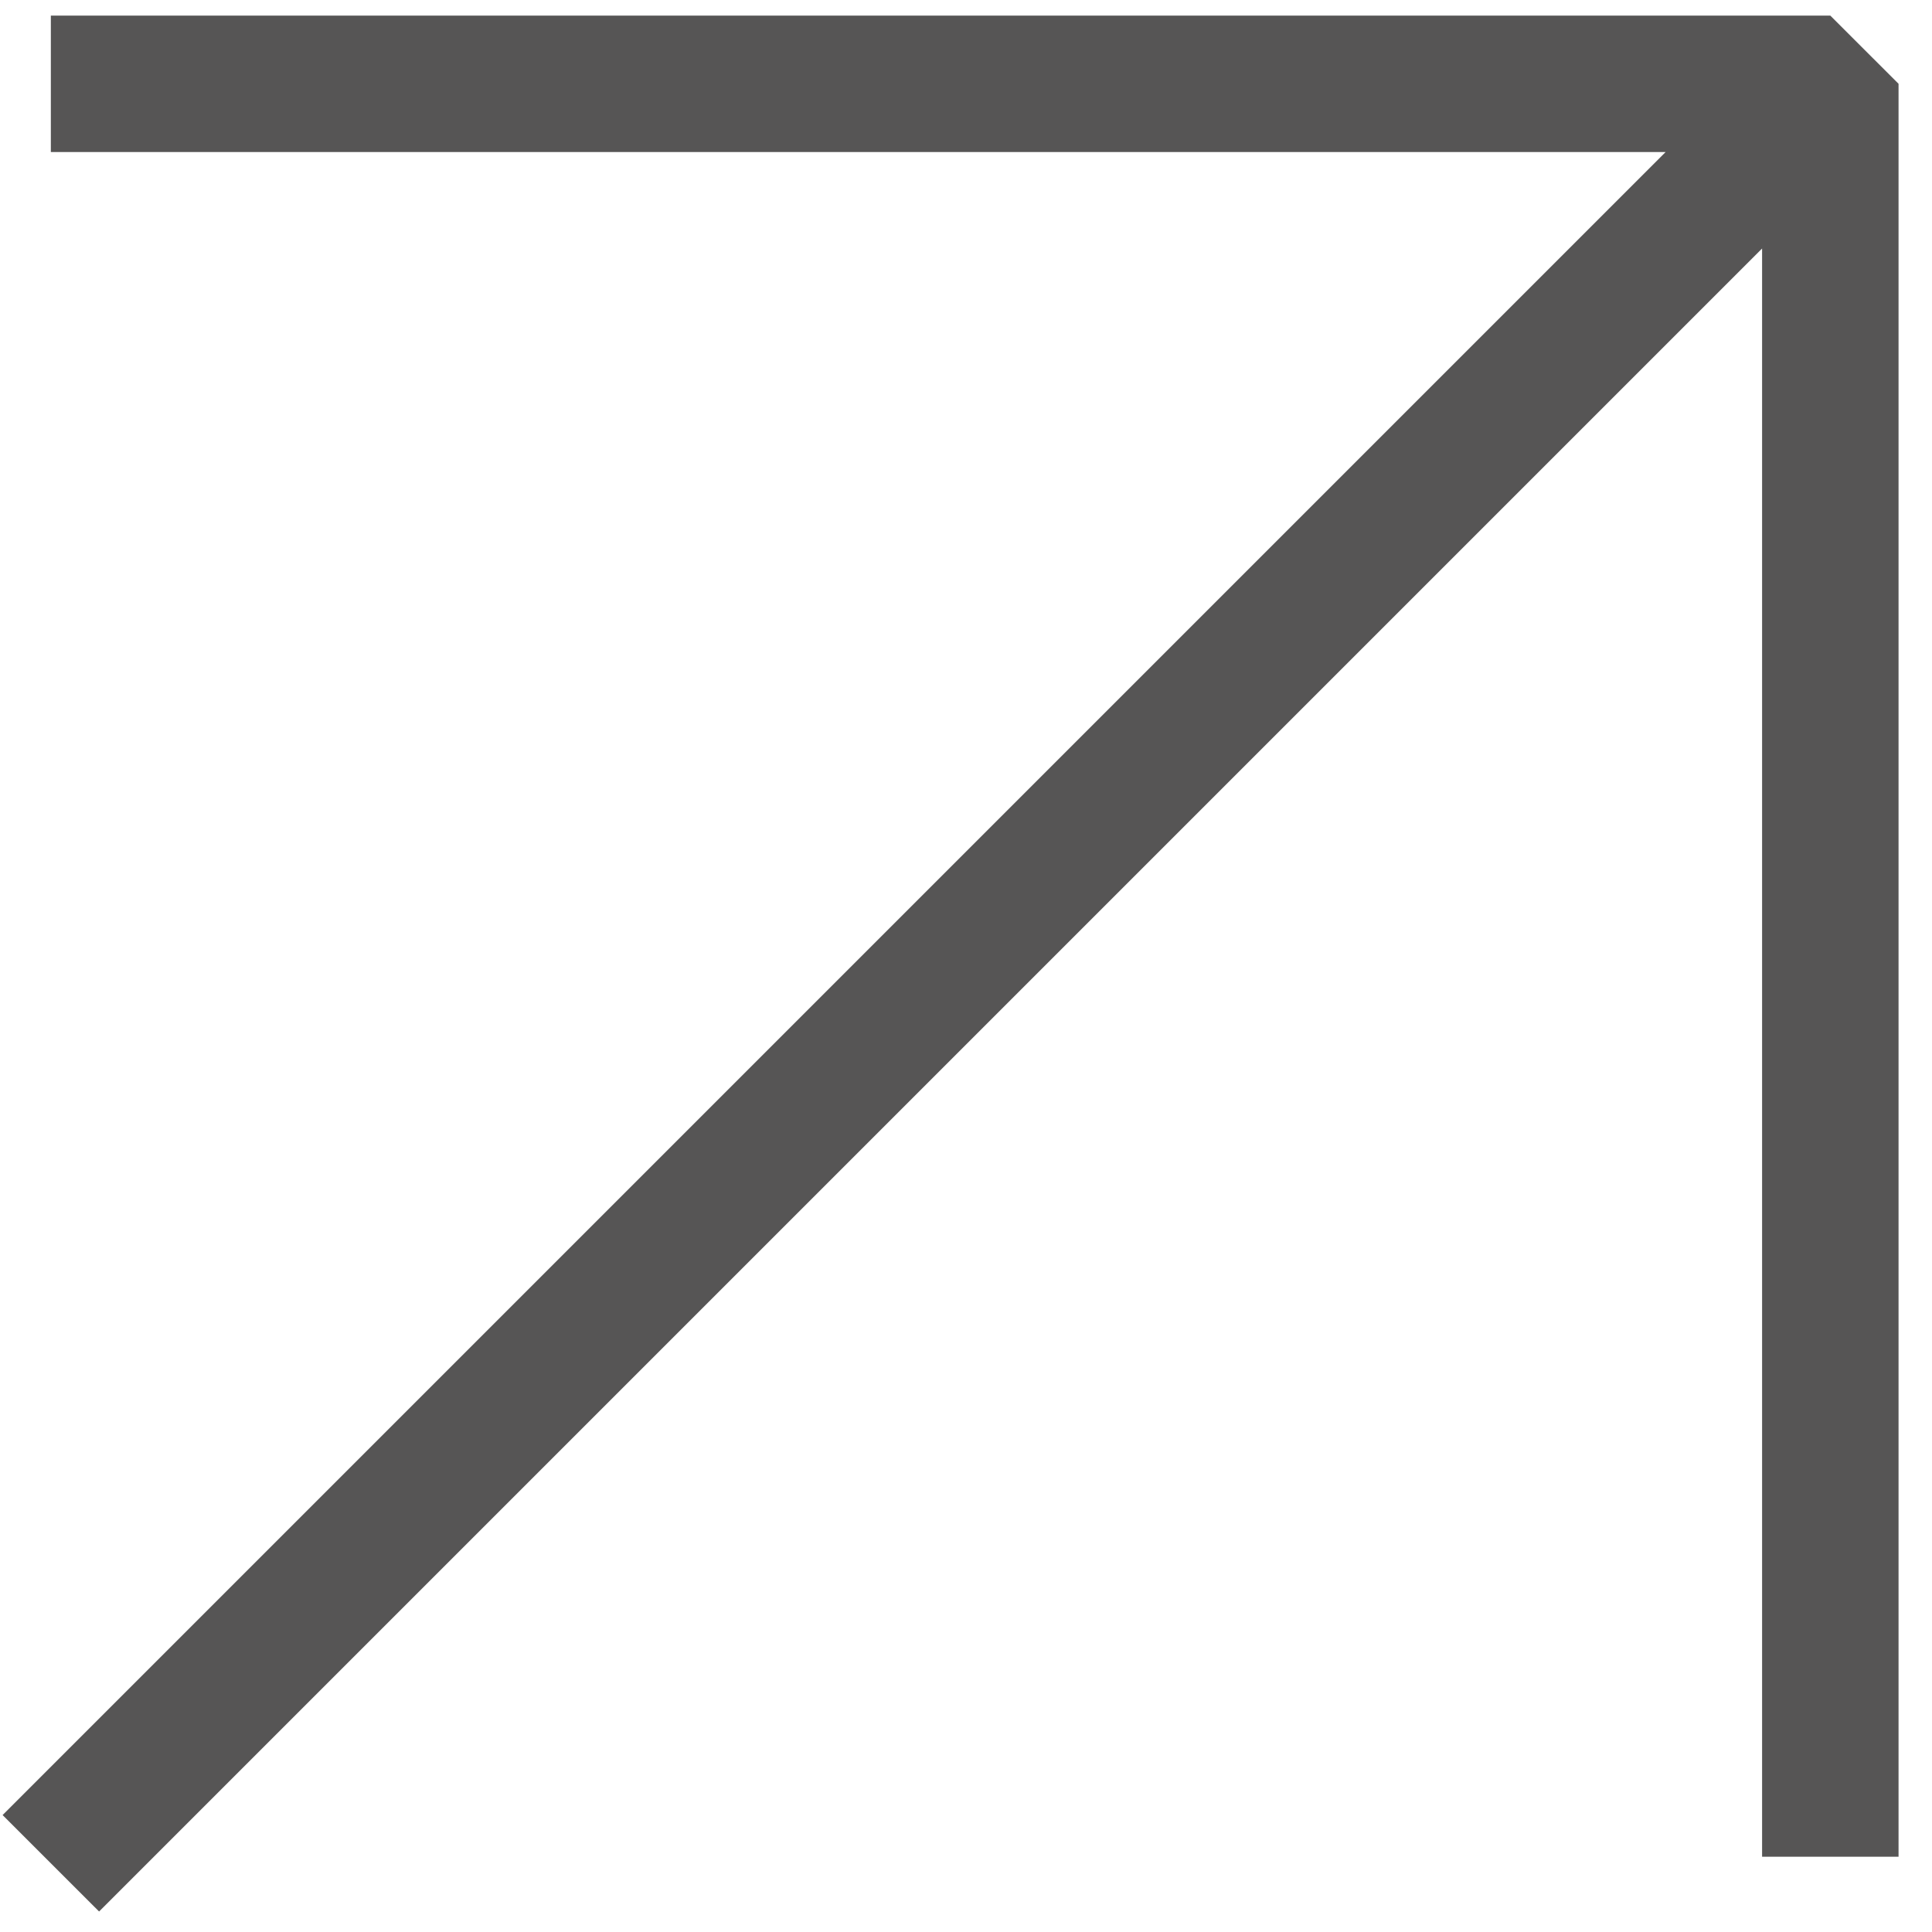
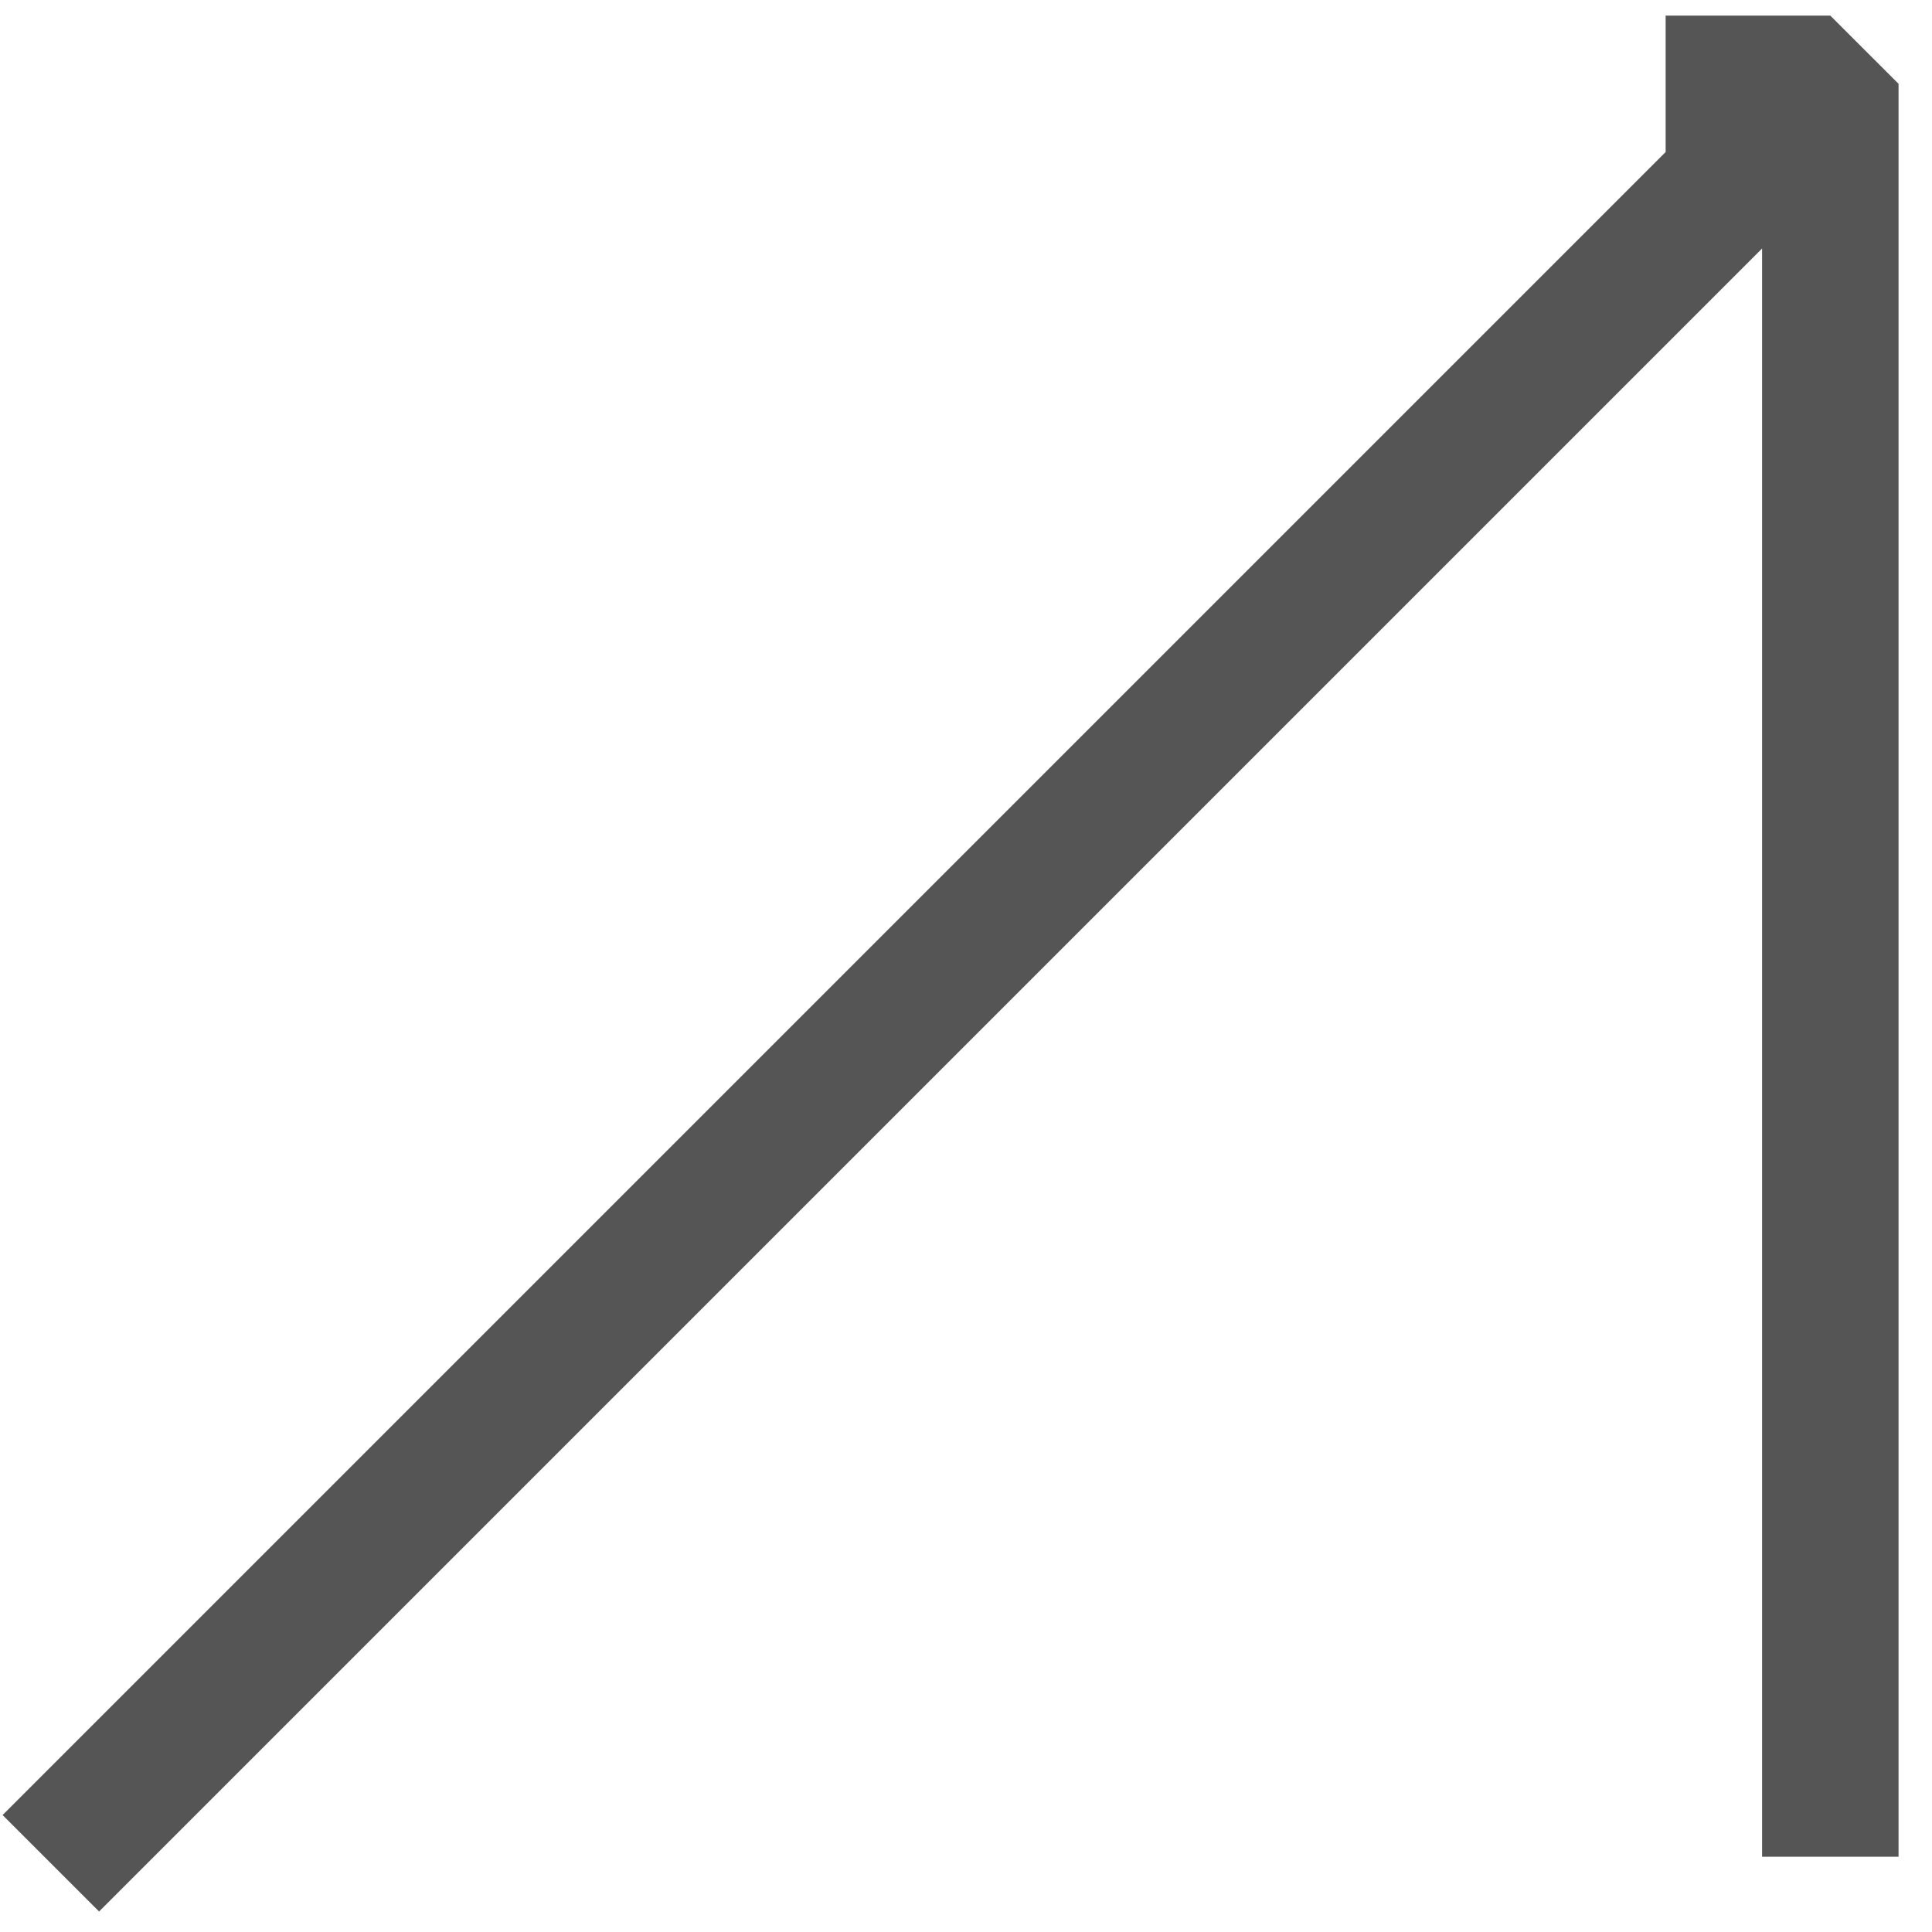
<svg xmlns="http://www.w3.org/2000/svg" width="38" height="38" viewBox="0 0 38 38" fill="none">
-   <path fill-rule="evenodd" clip-rule="evenodd" d="M32.761 2.99L1 2.99V0.307L36 0.307L37.342 1.648V36.52H34.658V4.888L1.949 37.597L0.051 35.7L32.761 2.99Z" fill="#565555" />
+   <path fill-rule="evenodd" clip-rule="evenodd" d="M32.761 2.99V0.307L36 0.307L37.342 1.648V36.52H34.658V4.888L1.949 37.597L0.051 35.7L32.761 2.99Z" fill="#565555" />
</svg>